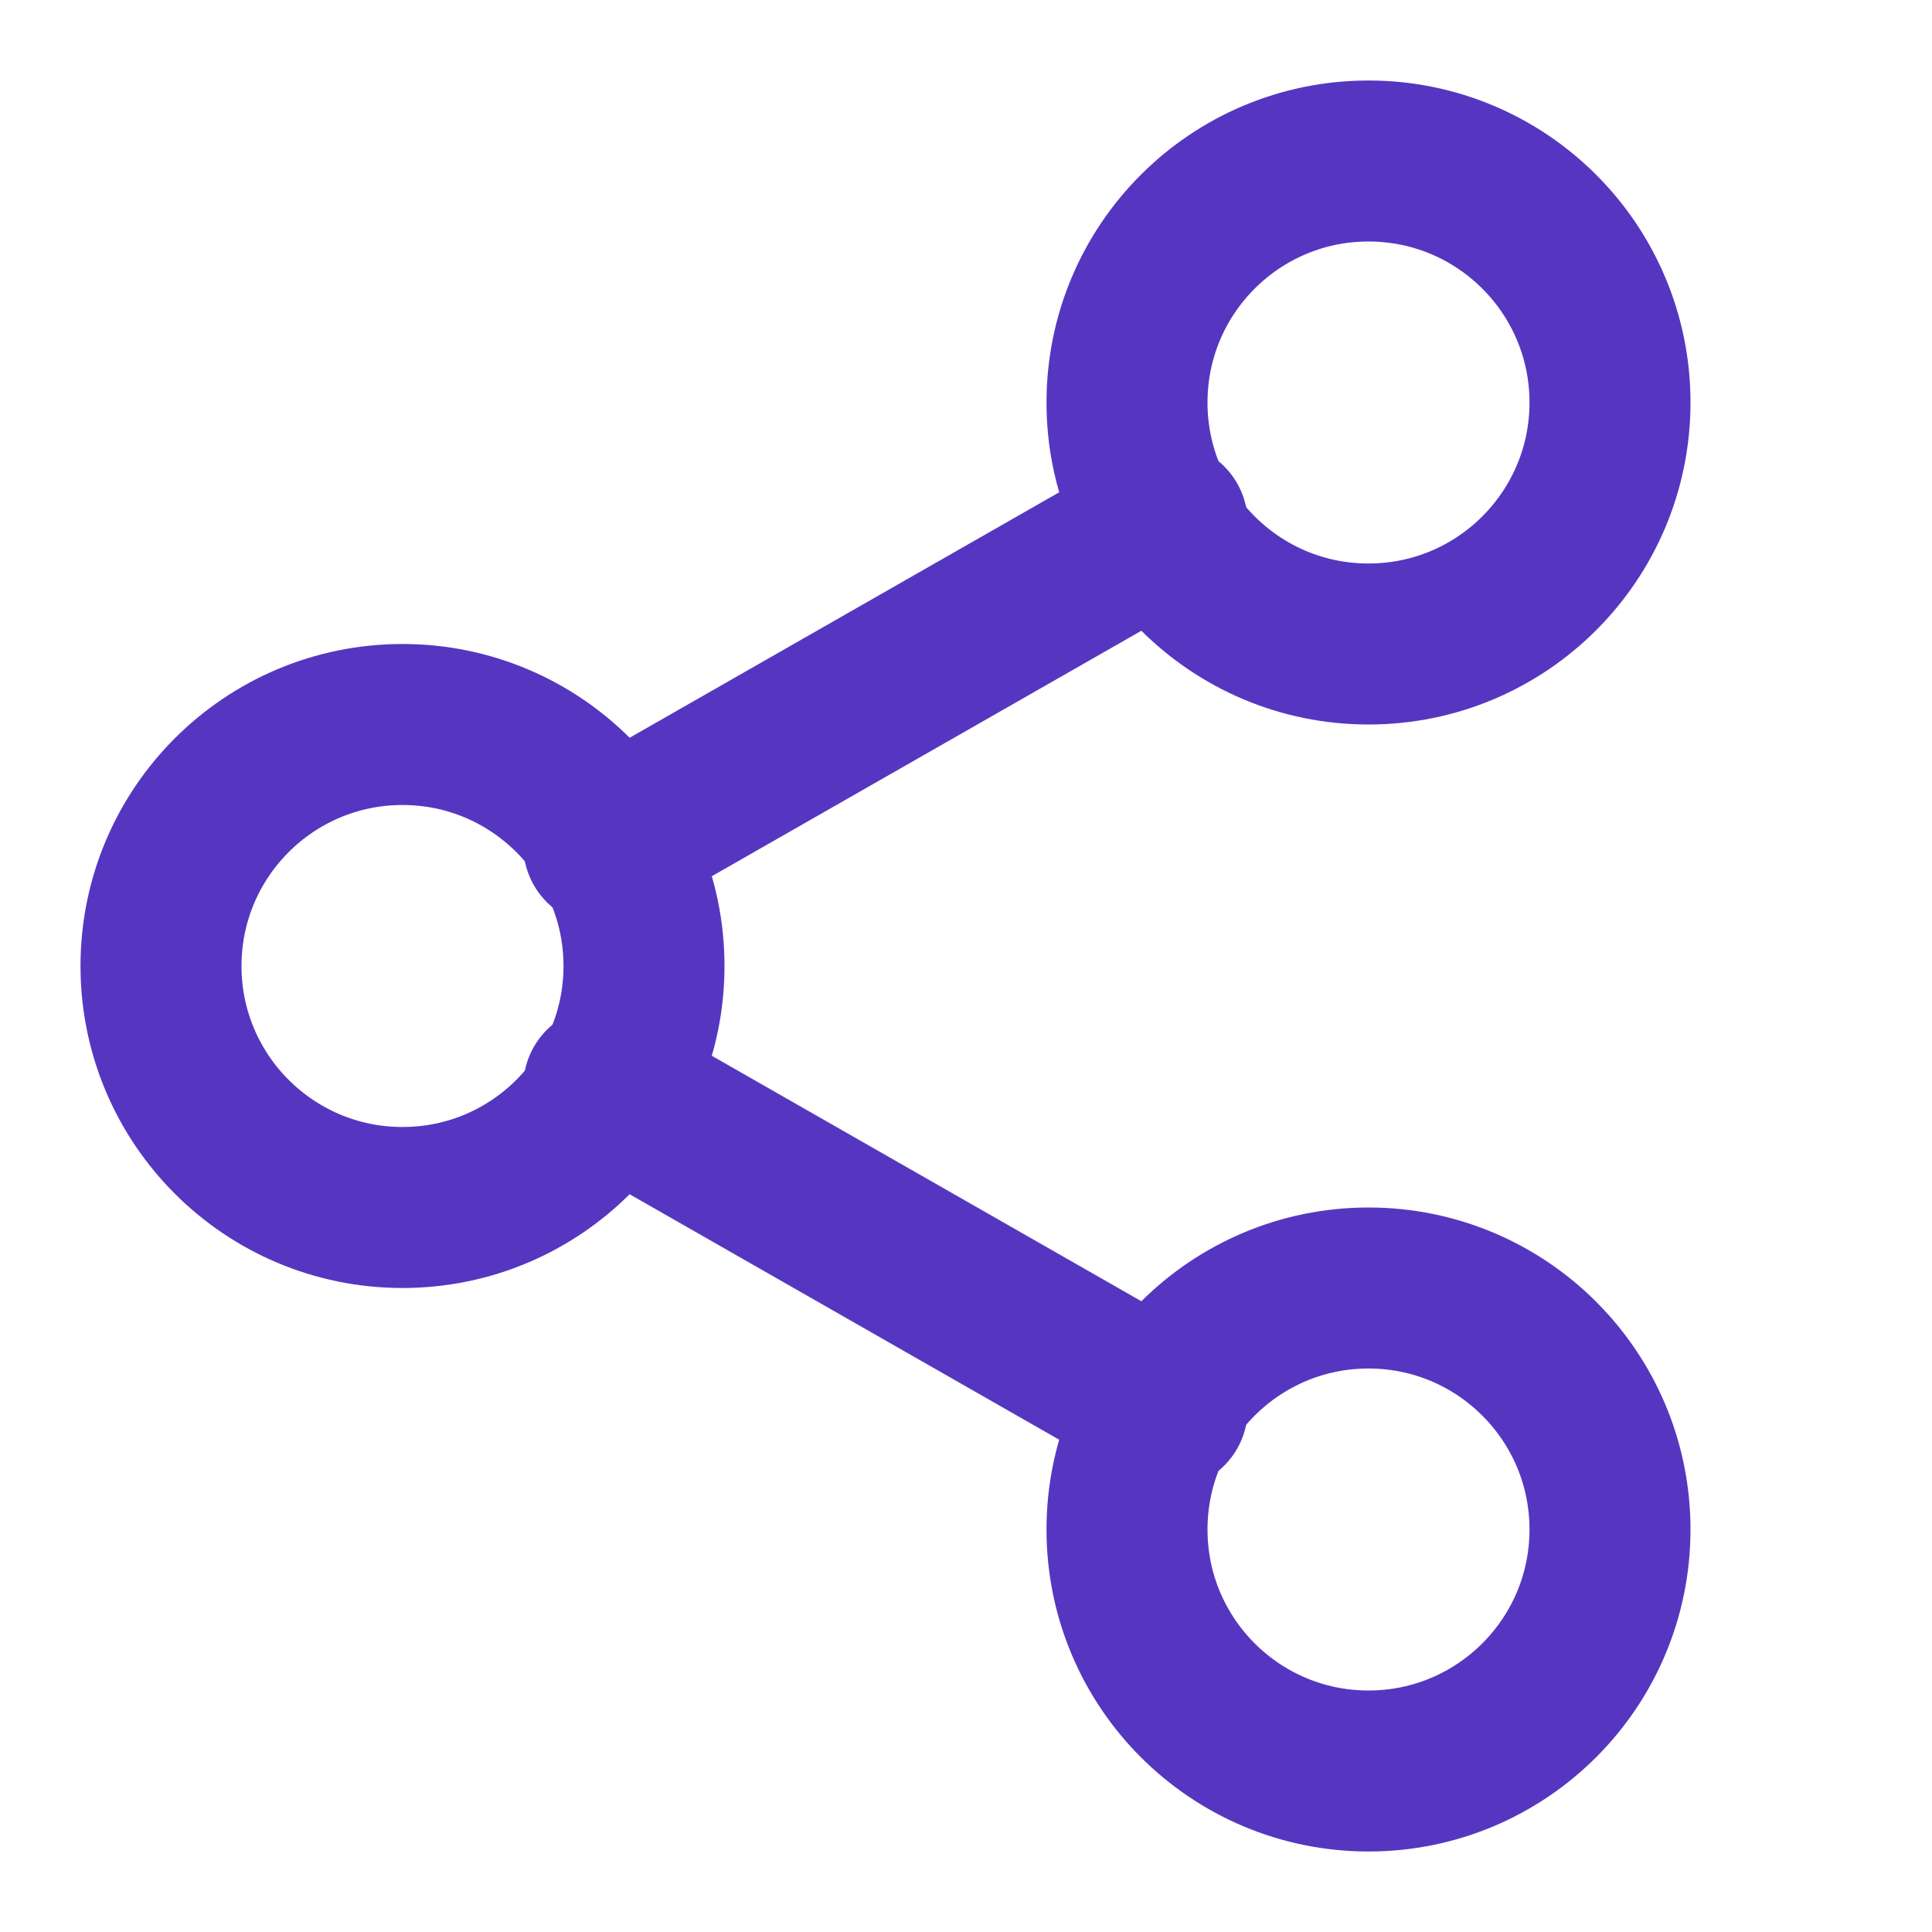
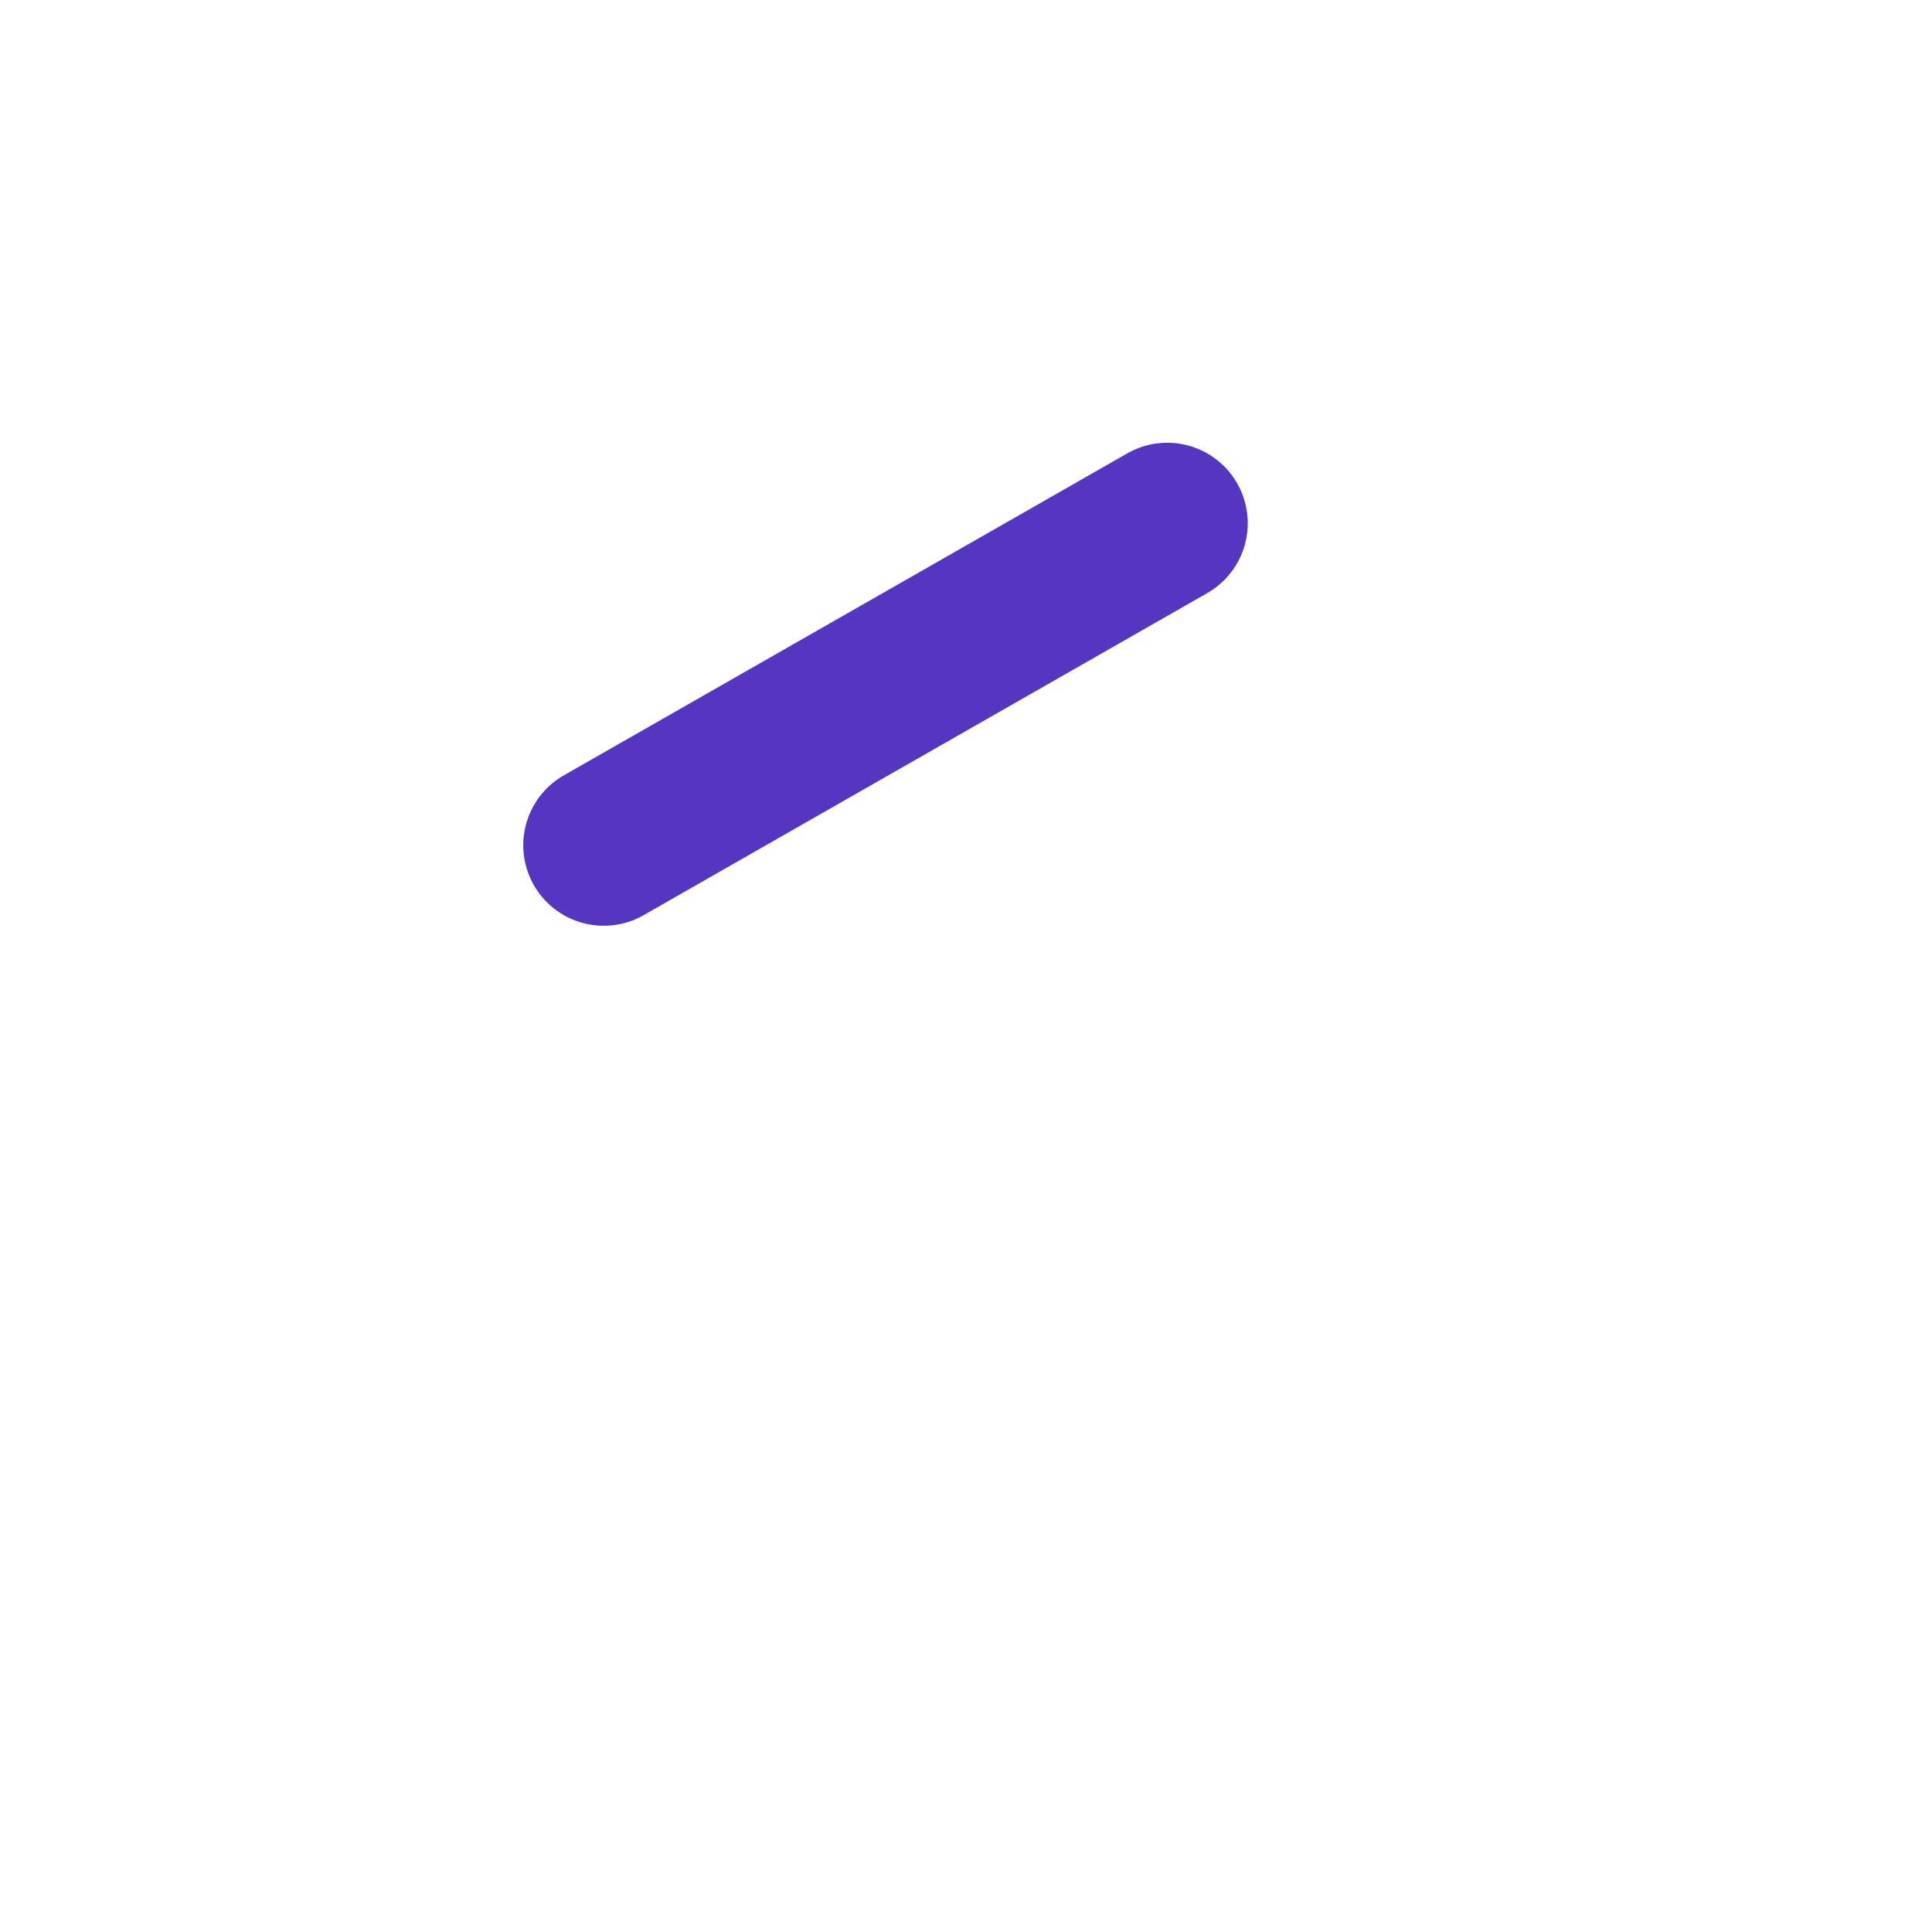
<svg xmlns="http://www.w3.org/2000/svg" width="24" height="24" viewBox="0 0 24 24" fill="none">
-   <path d="M17 22C18.657 22 20 20.657 20 19C20 17.343 18.657 16 17 16C15.343 16 14 17.343 14 19C14 20.657 15.343 22 17 22Z" stroke="#5636C0" stroke-width="2" stroke-linecap="round" stroke-linejoin="round" />
-   <path d="M17 8C18.657 8 20 6.657 20 5C20 3.343 18.657 2 17 2C15.343 2 14 3.343 14 5C14 6.657 15.343 8 17 8Z" stroke="#5636C0" stroke-width="2" stroke-linecap="round" stroke-linejoin="round" />
-   <path d="M5 15C6.657 15 8 13.657 8 12C8 10.343 6.657 9 5 9C3.343 9 2 10.343 2 12C2 13.657 3.343 15 5 15Z" stroke="#5636C0" stroke-width="2" stroke-linecap="round" stroke-linejoin="round" />
  <path d="M14.5 6.5L7.5 10.5" stroke="#5636C0" stroke-width="2" stroke-linecap="round" stroke-linejoin="round" />
-   <path d="M7.5 13.5L14.5 17.5" stroke="#5636C0" stroke-width="2" stroke-linecap="round" stroke-linejoin="round" />
</svg>